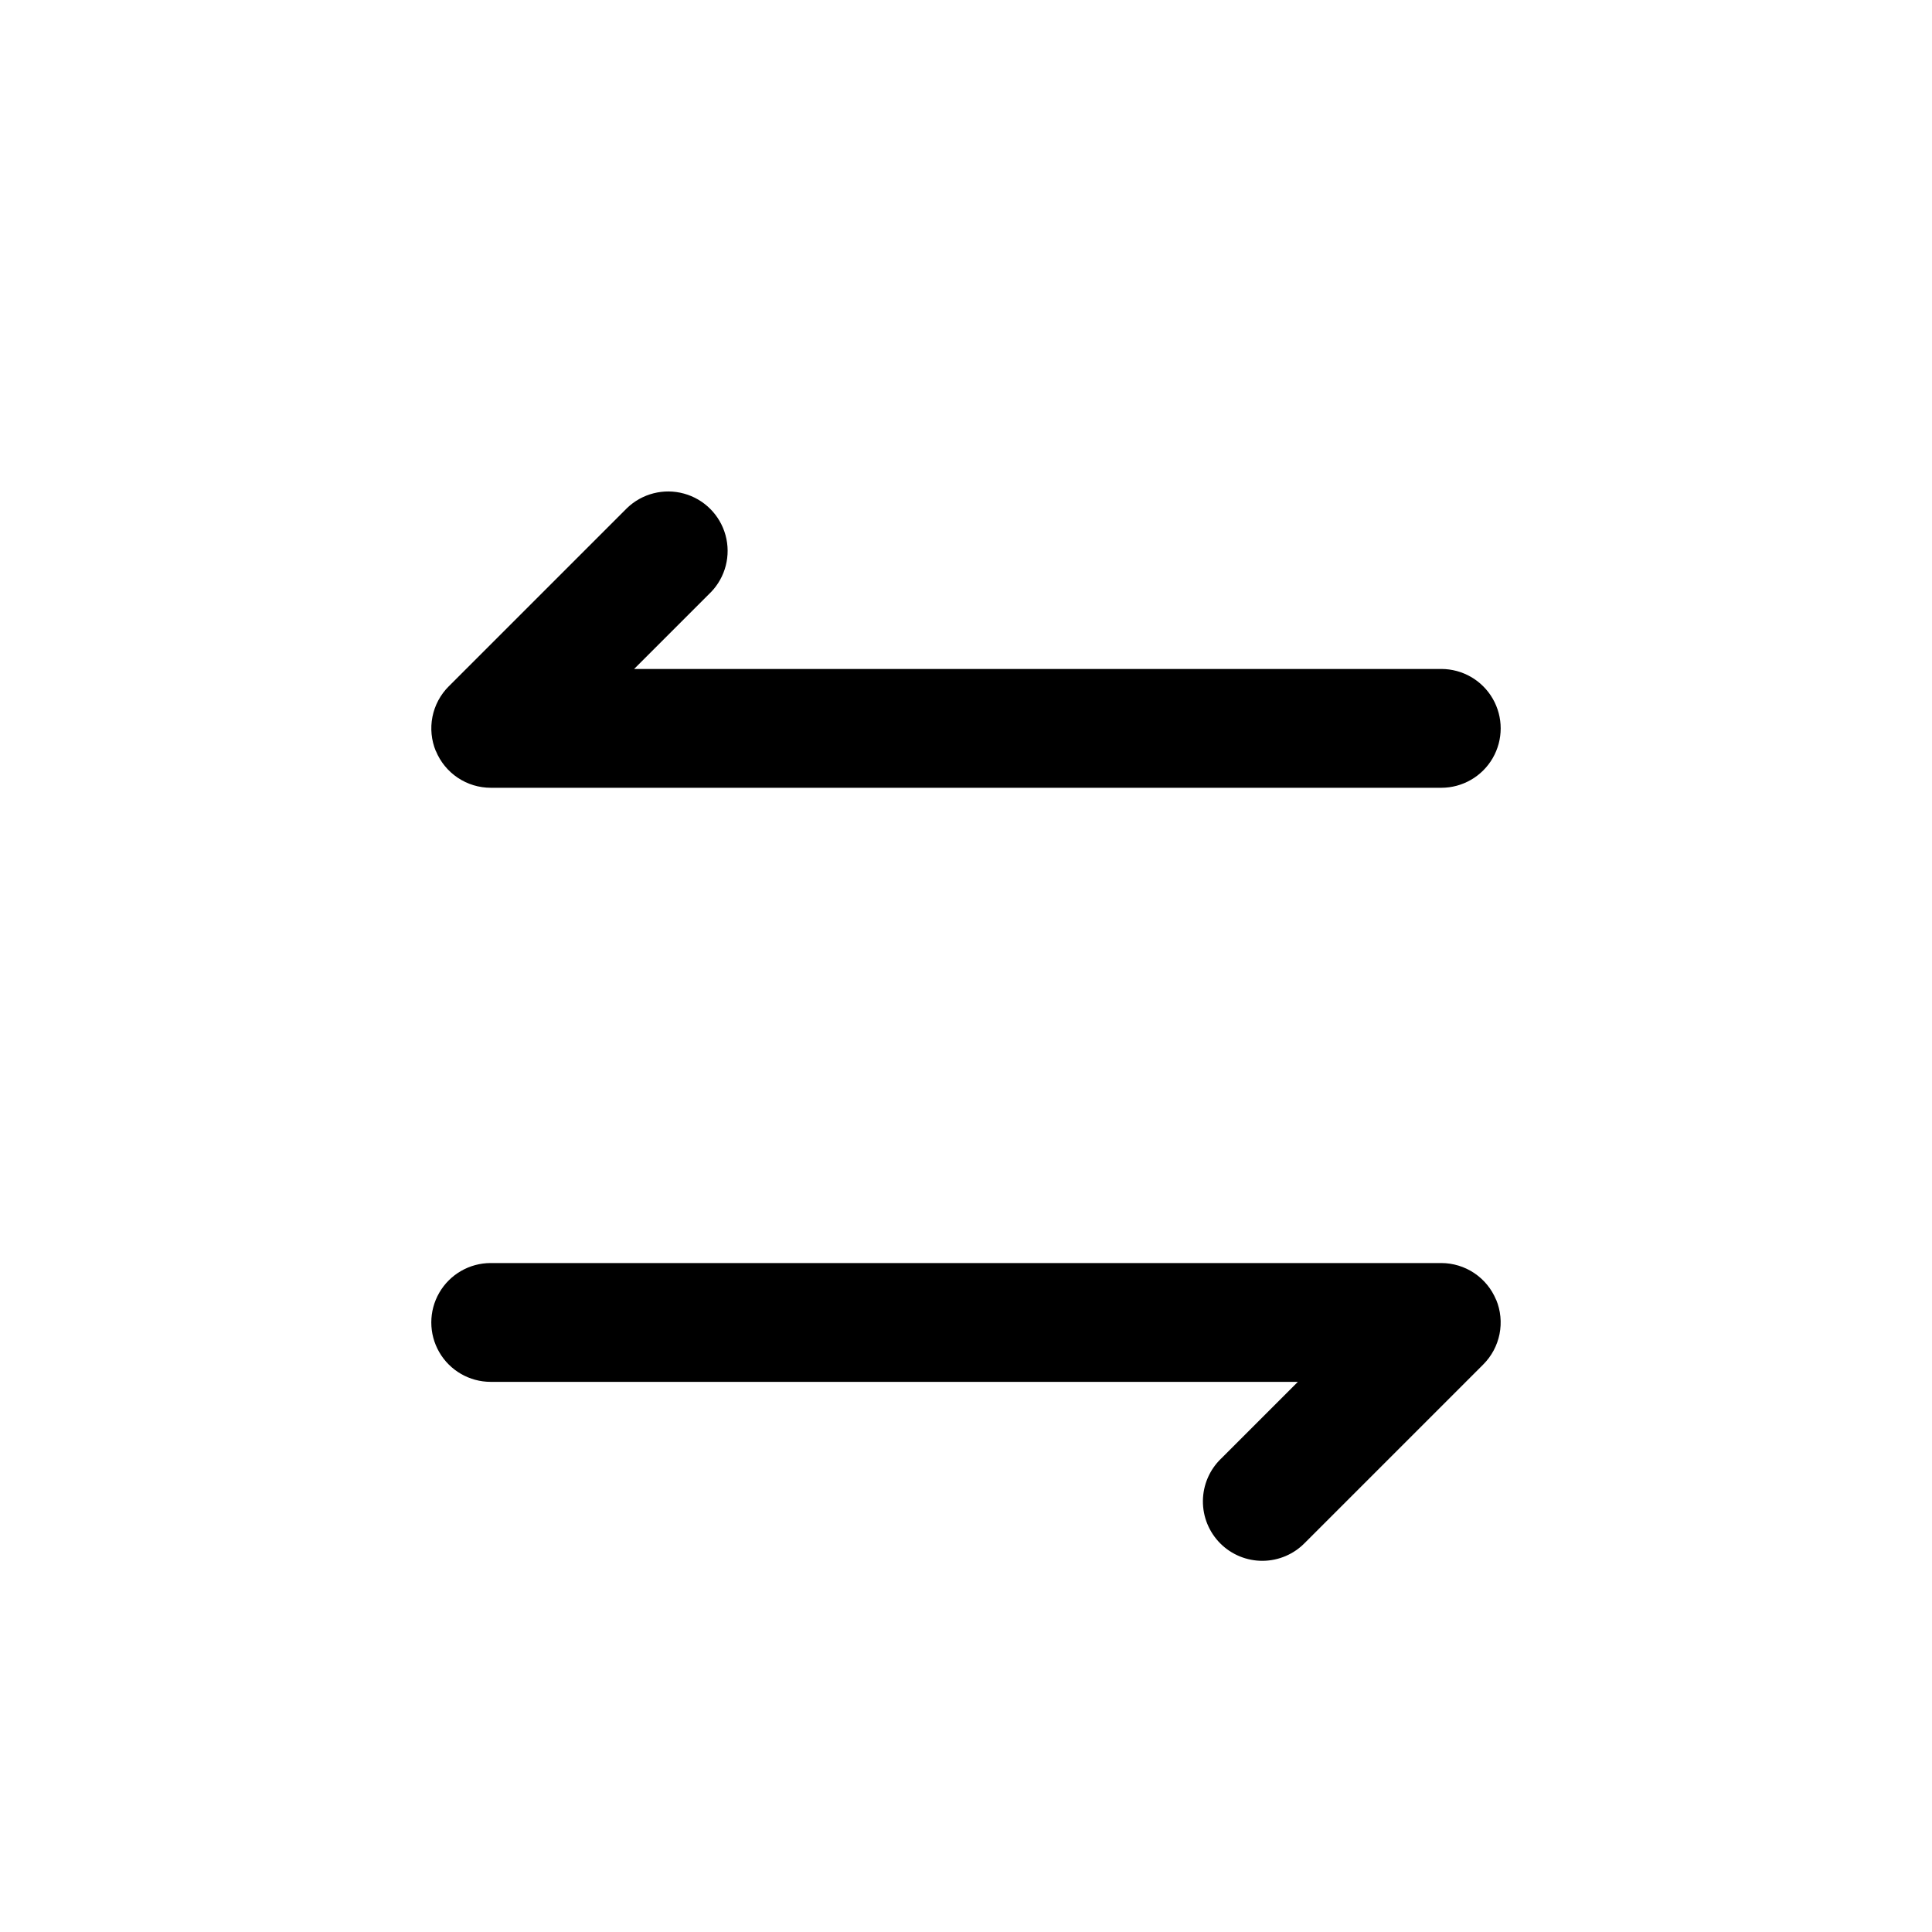
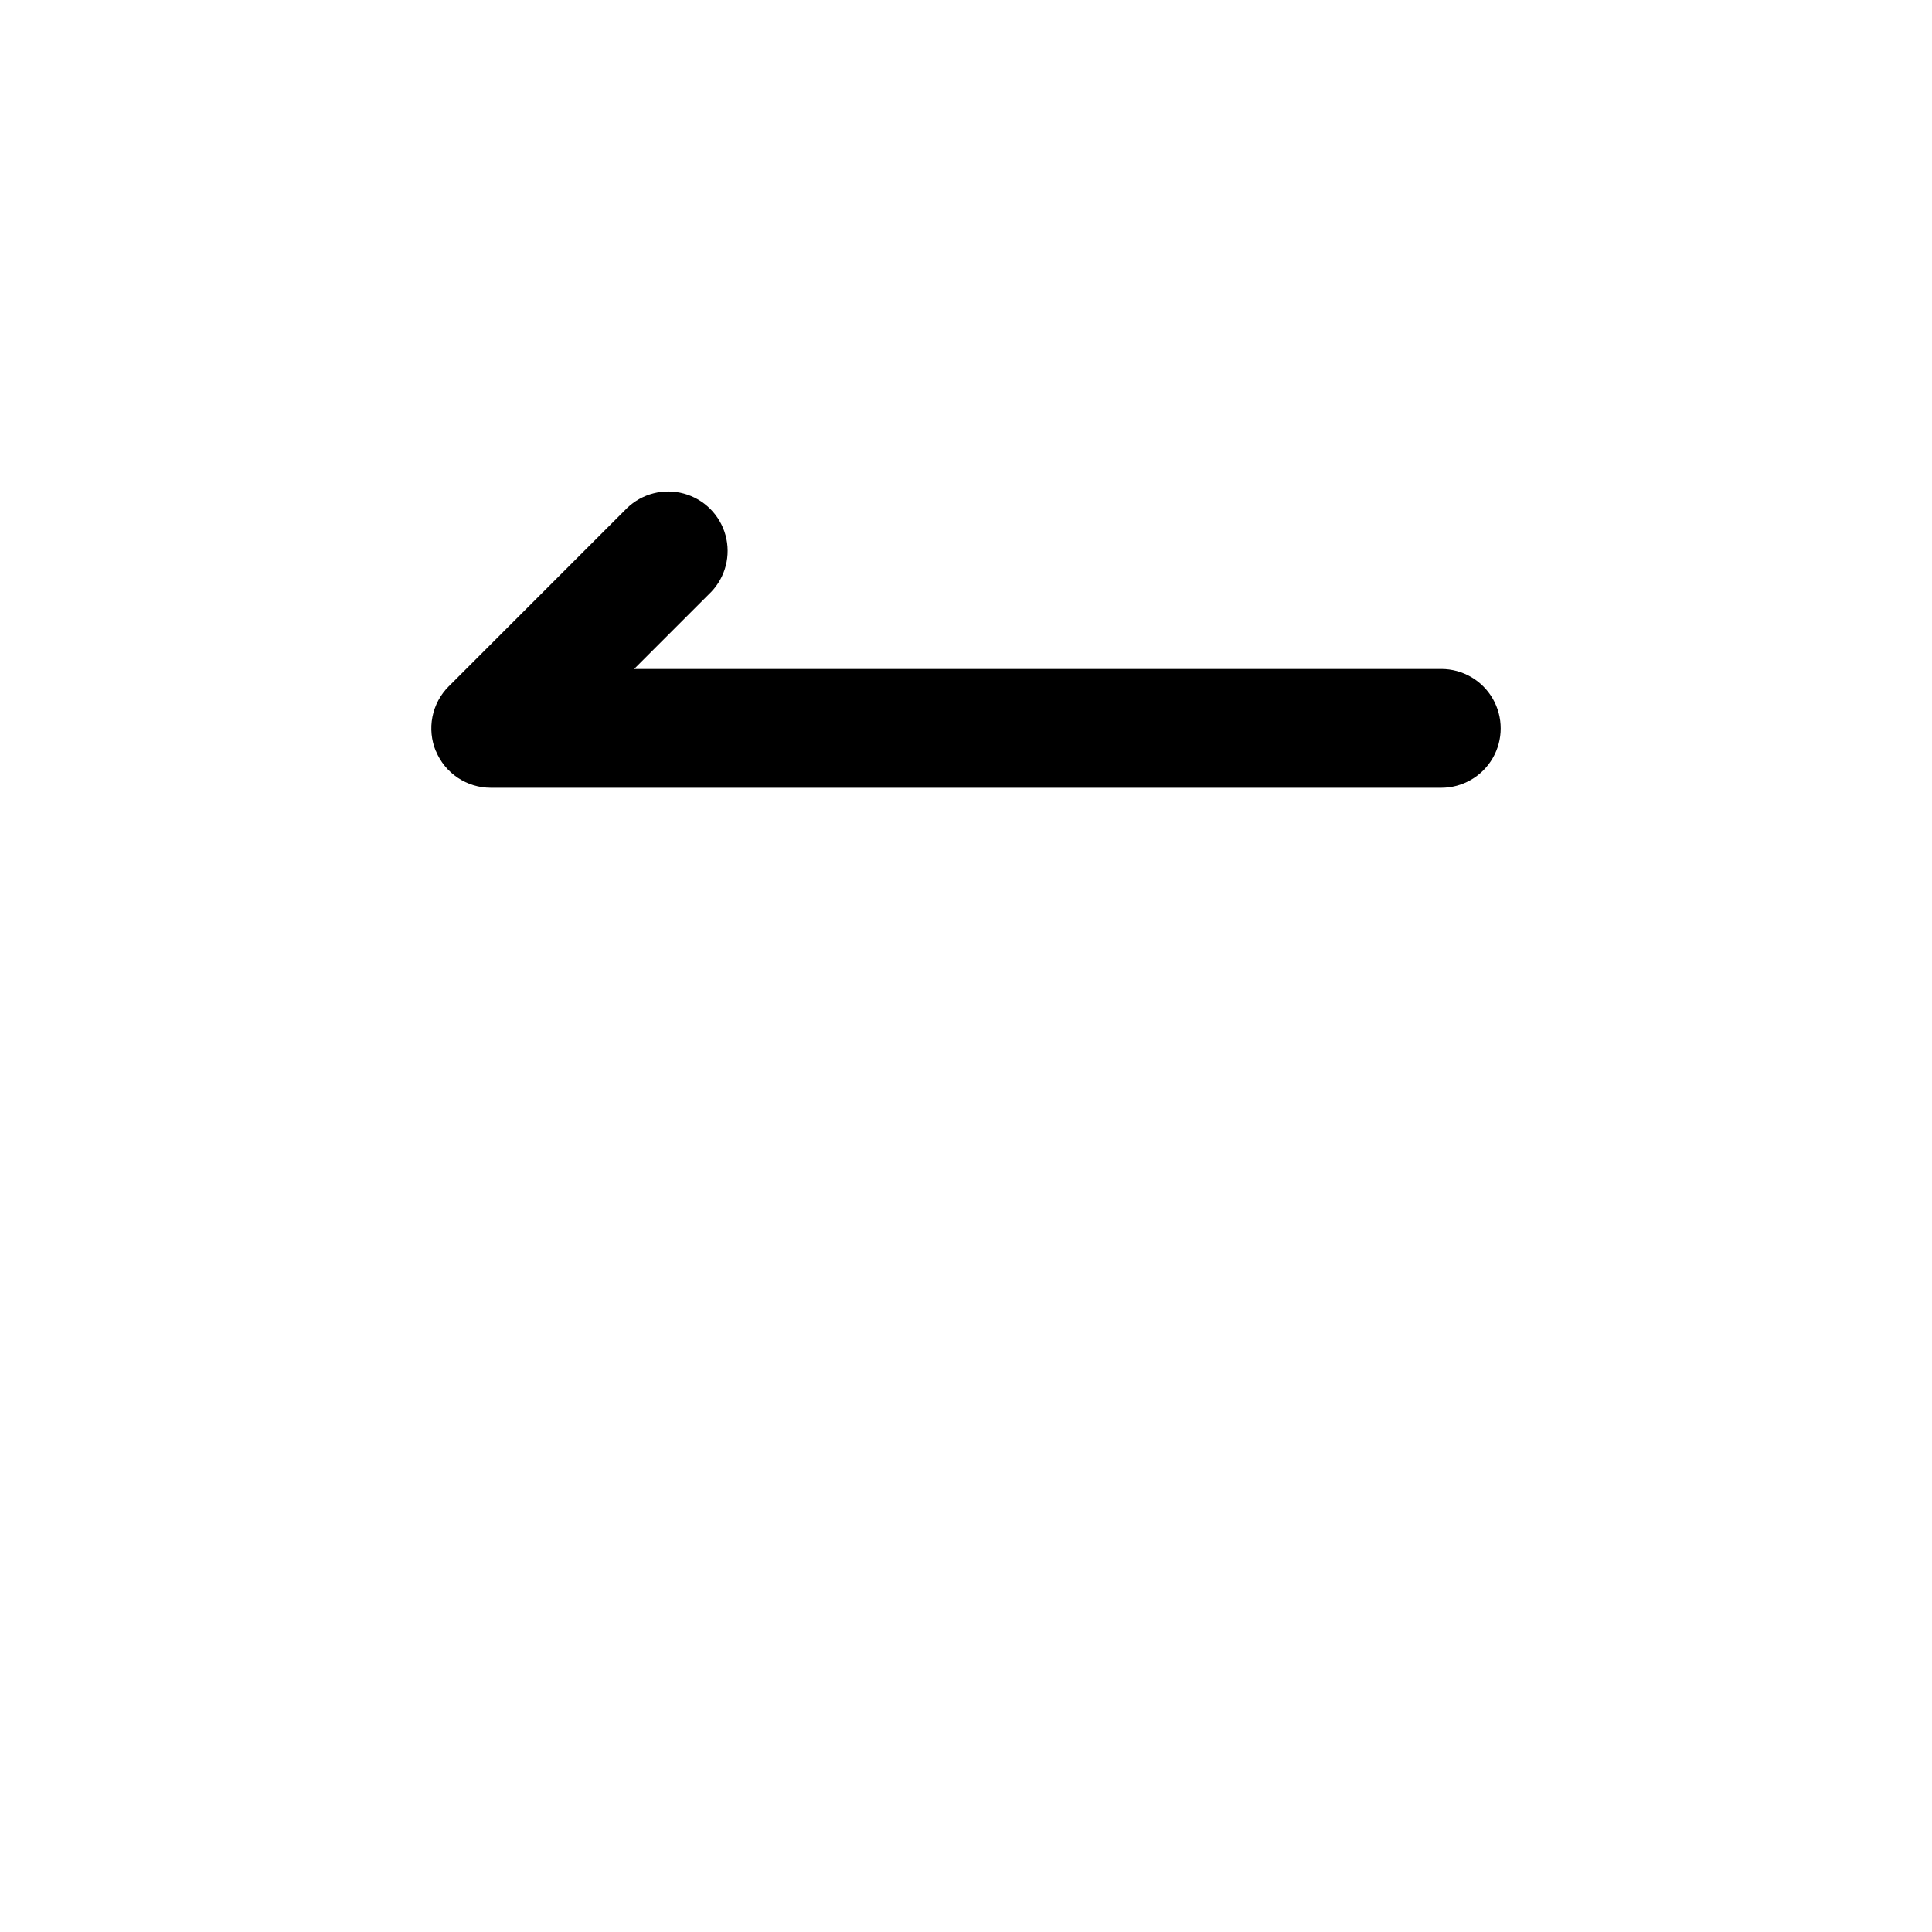
<svg xmlns="http://www.w3.org/2000/svg" fill="#000000" width="800px" height="800px" version="1.1" viewBox="144 144 512 512">
  <g>
    <path d="m259.52 343.04c1.188 2.879 3.203 5.336 5.789 7.07 2.586 1.73 5.629 2.656 8.742 2.66h251.9c5.625 0 10.824-3 13.637-7.871 2.812-4.871 2.812-10.871 0-15.746-2.812-4.871-8.012-7.871-13.637-7.871h-213.9l20.355-20.355h0.004c3.863-4 5.328-9.738 3.859-15.102-1.473-5.363-5.66-9.551-11.023-11.02-5.359-1.473-11.102-0.004-15.098 3.859l-47.23 47.23h-0.004c-2.203 2.203-3.703 5.008-4.312 8.062-0.605 3.055-0.293 6.223 0.898 9.098z" />
-     <path d="m540.48 488.45c-1.191-2.879-3.207-5.336-5.793-7.07-2.586-1.73-5.629-2.656-8.742-2.66h-251.9c-5.625 0-10.824 3-13.637 7.871s-2.812 10.875 0 15.746c2.812 4.871 8.012 7.871 13.637 7.871h213.9l-20.355 20.355h-0.004c-3.035 2.934-4.766 6.965-4.805 11.188-0.035 4.223 1.625 8.285 4.609 11.27 2.988 2.988 7.047 4.648 11.27 4.613 4.227-0.039 8.258-1.77 11.191-4.809l47.23-47.23c2.203-2.203 3.703-5.008 4.312-8.062 0.605-3.055 0.297-6.223-0.895-9.098z" />
  </g>
</svg>